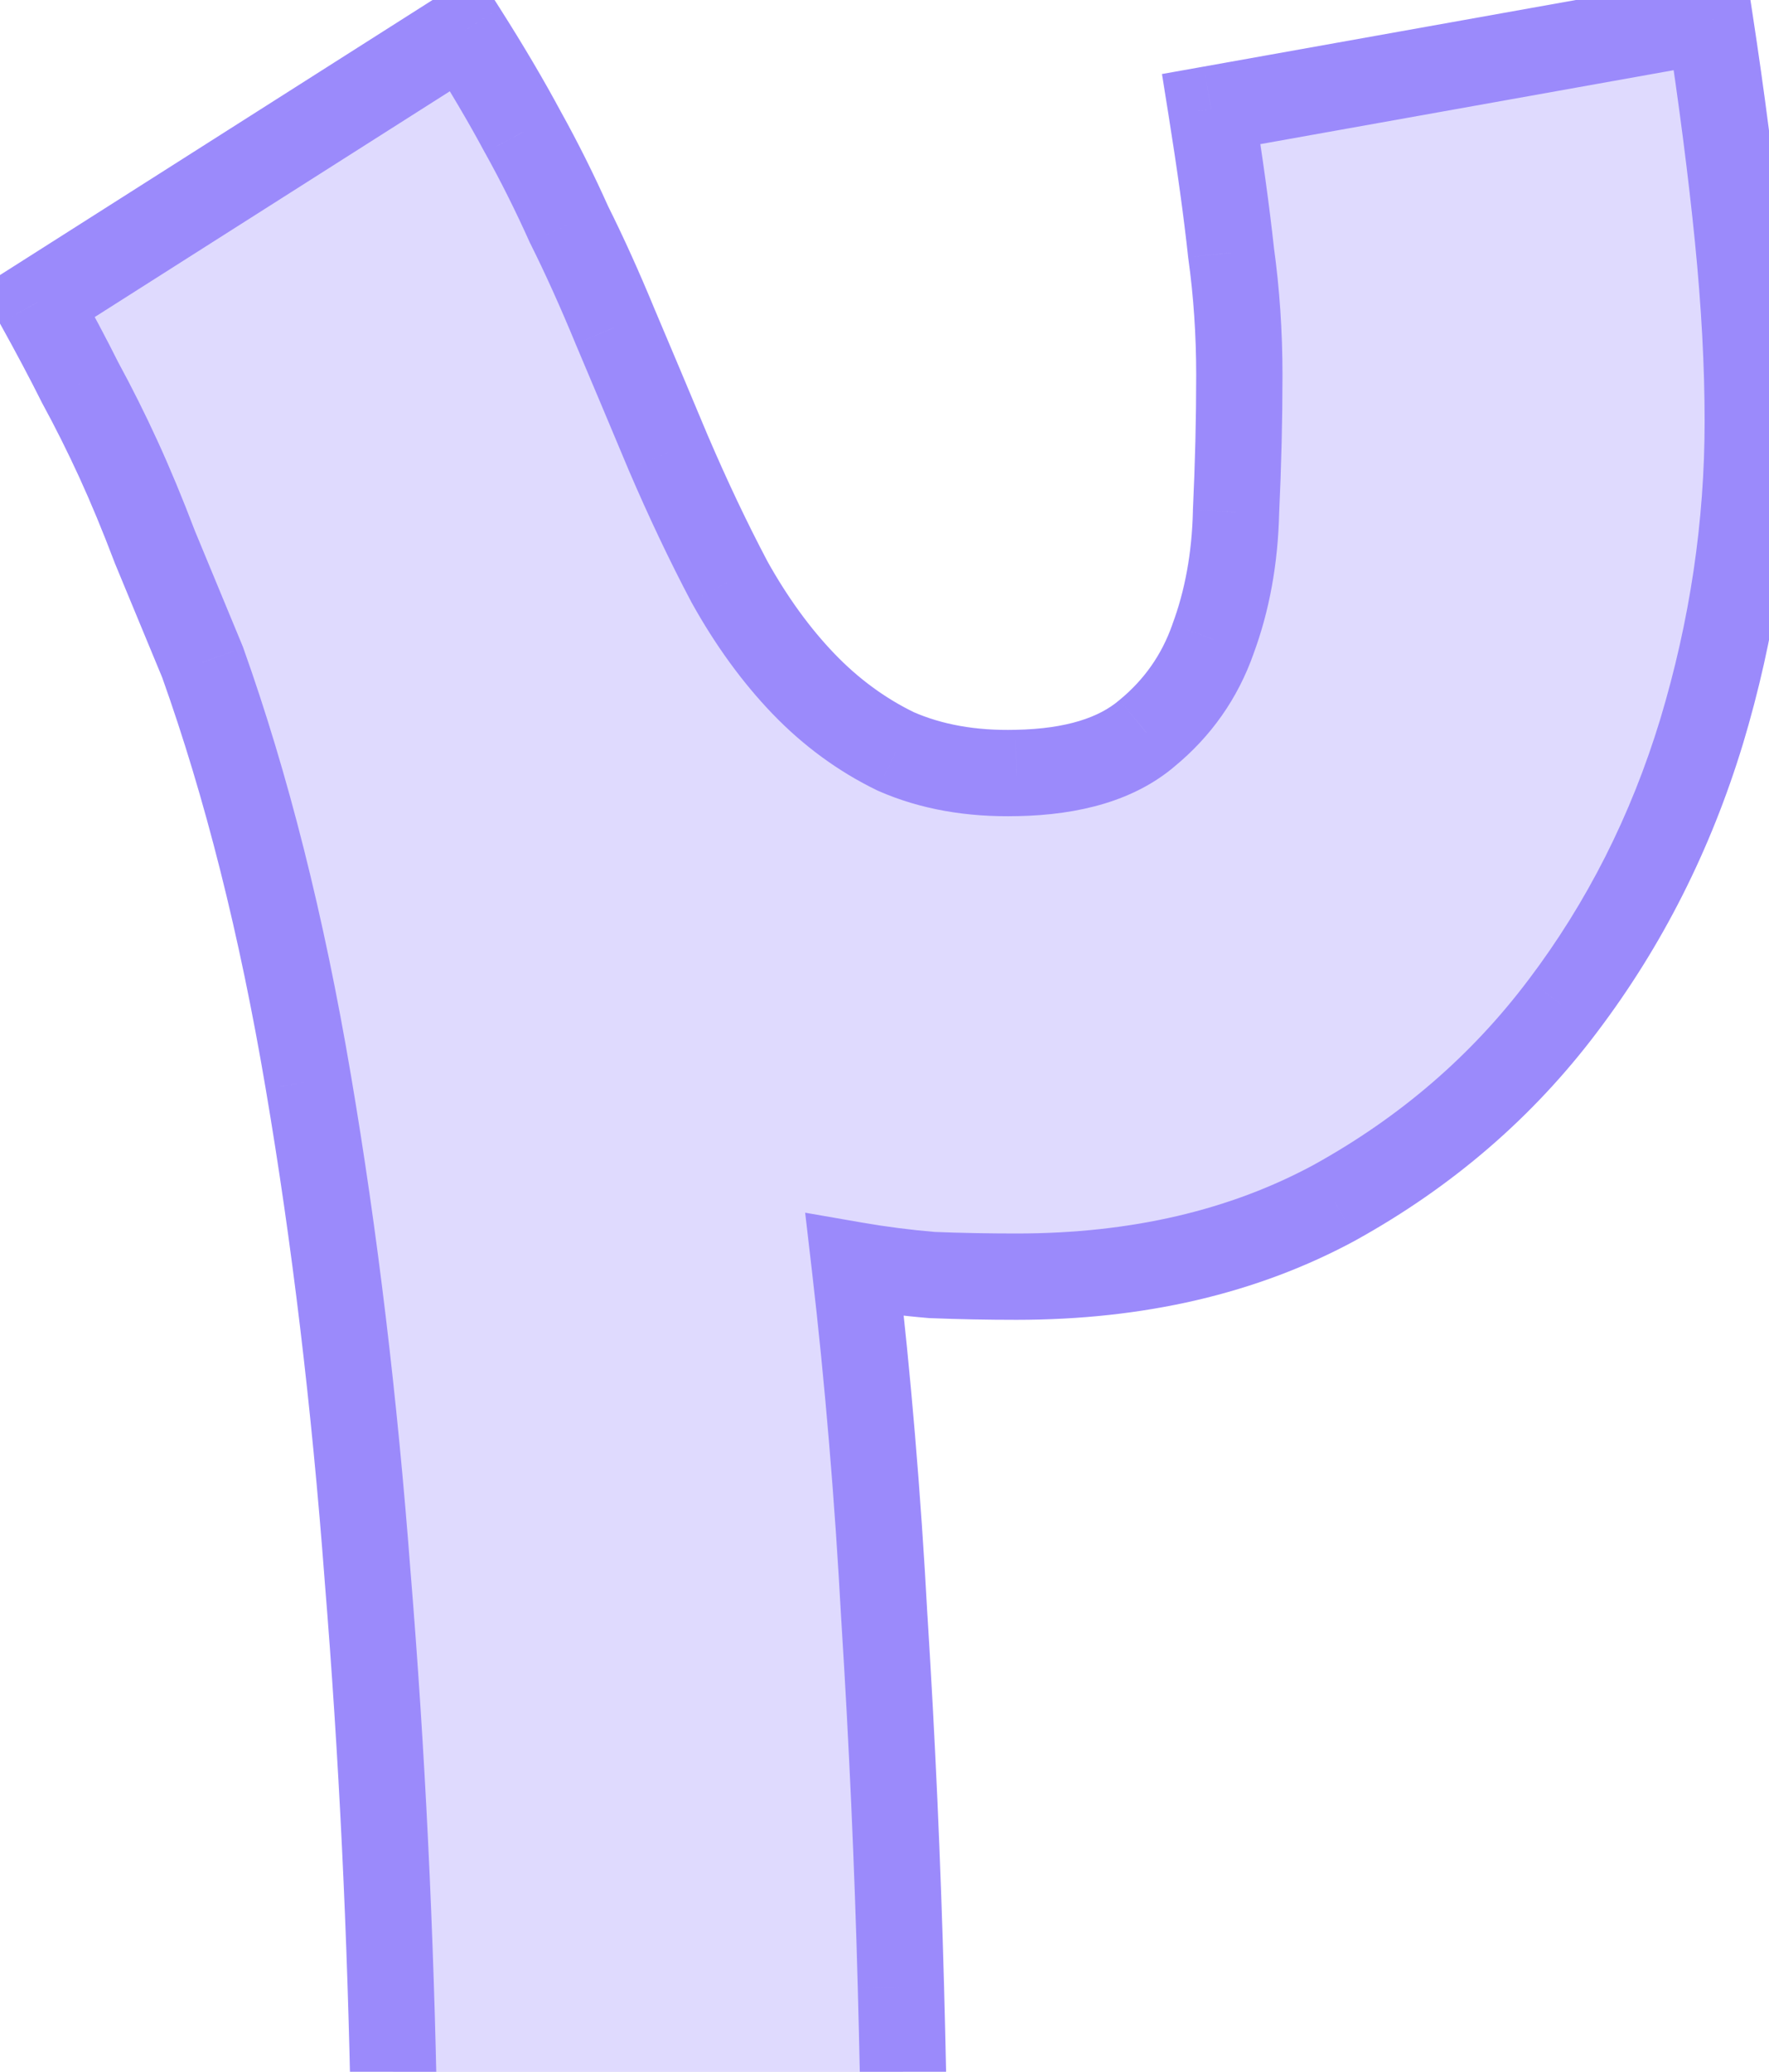
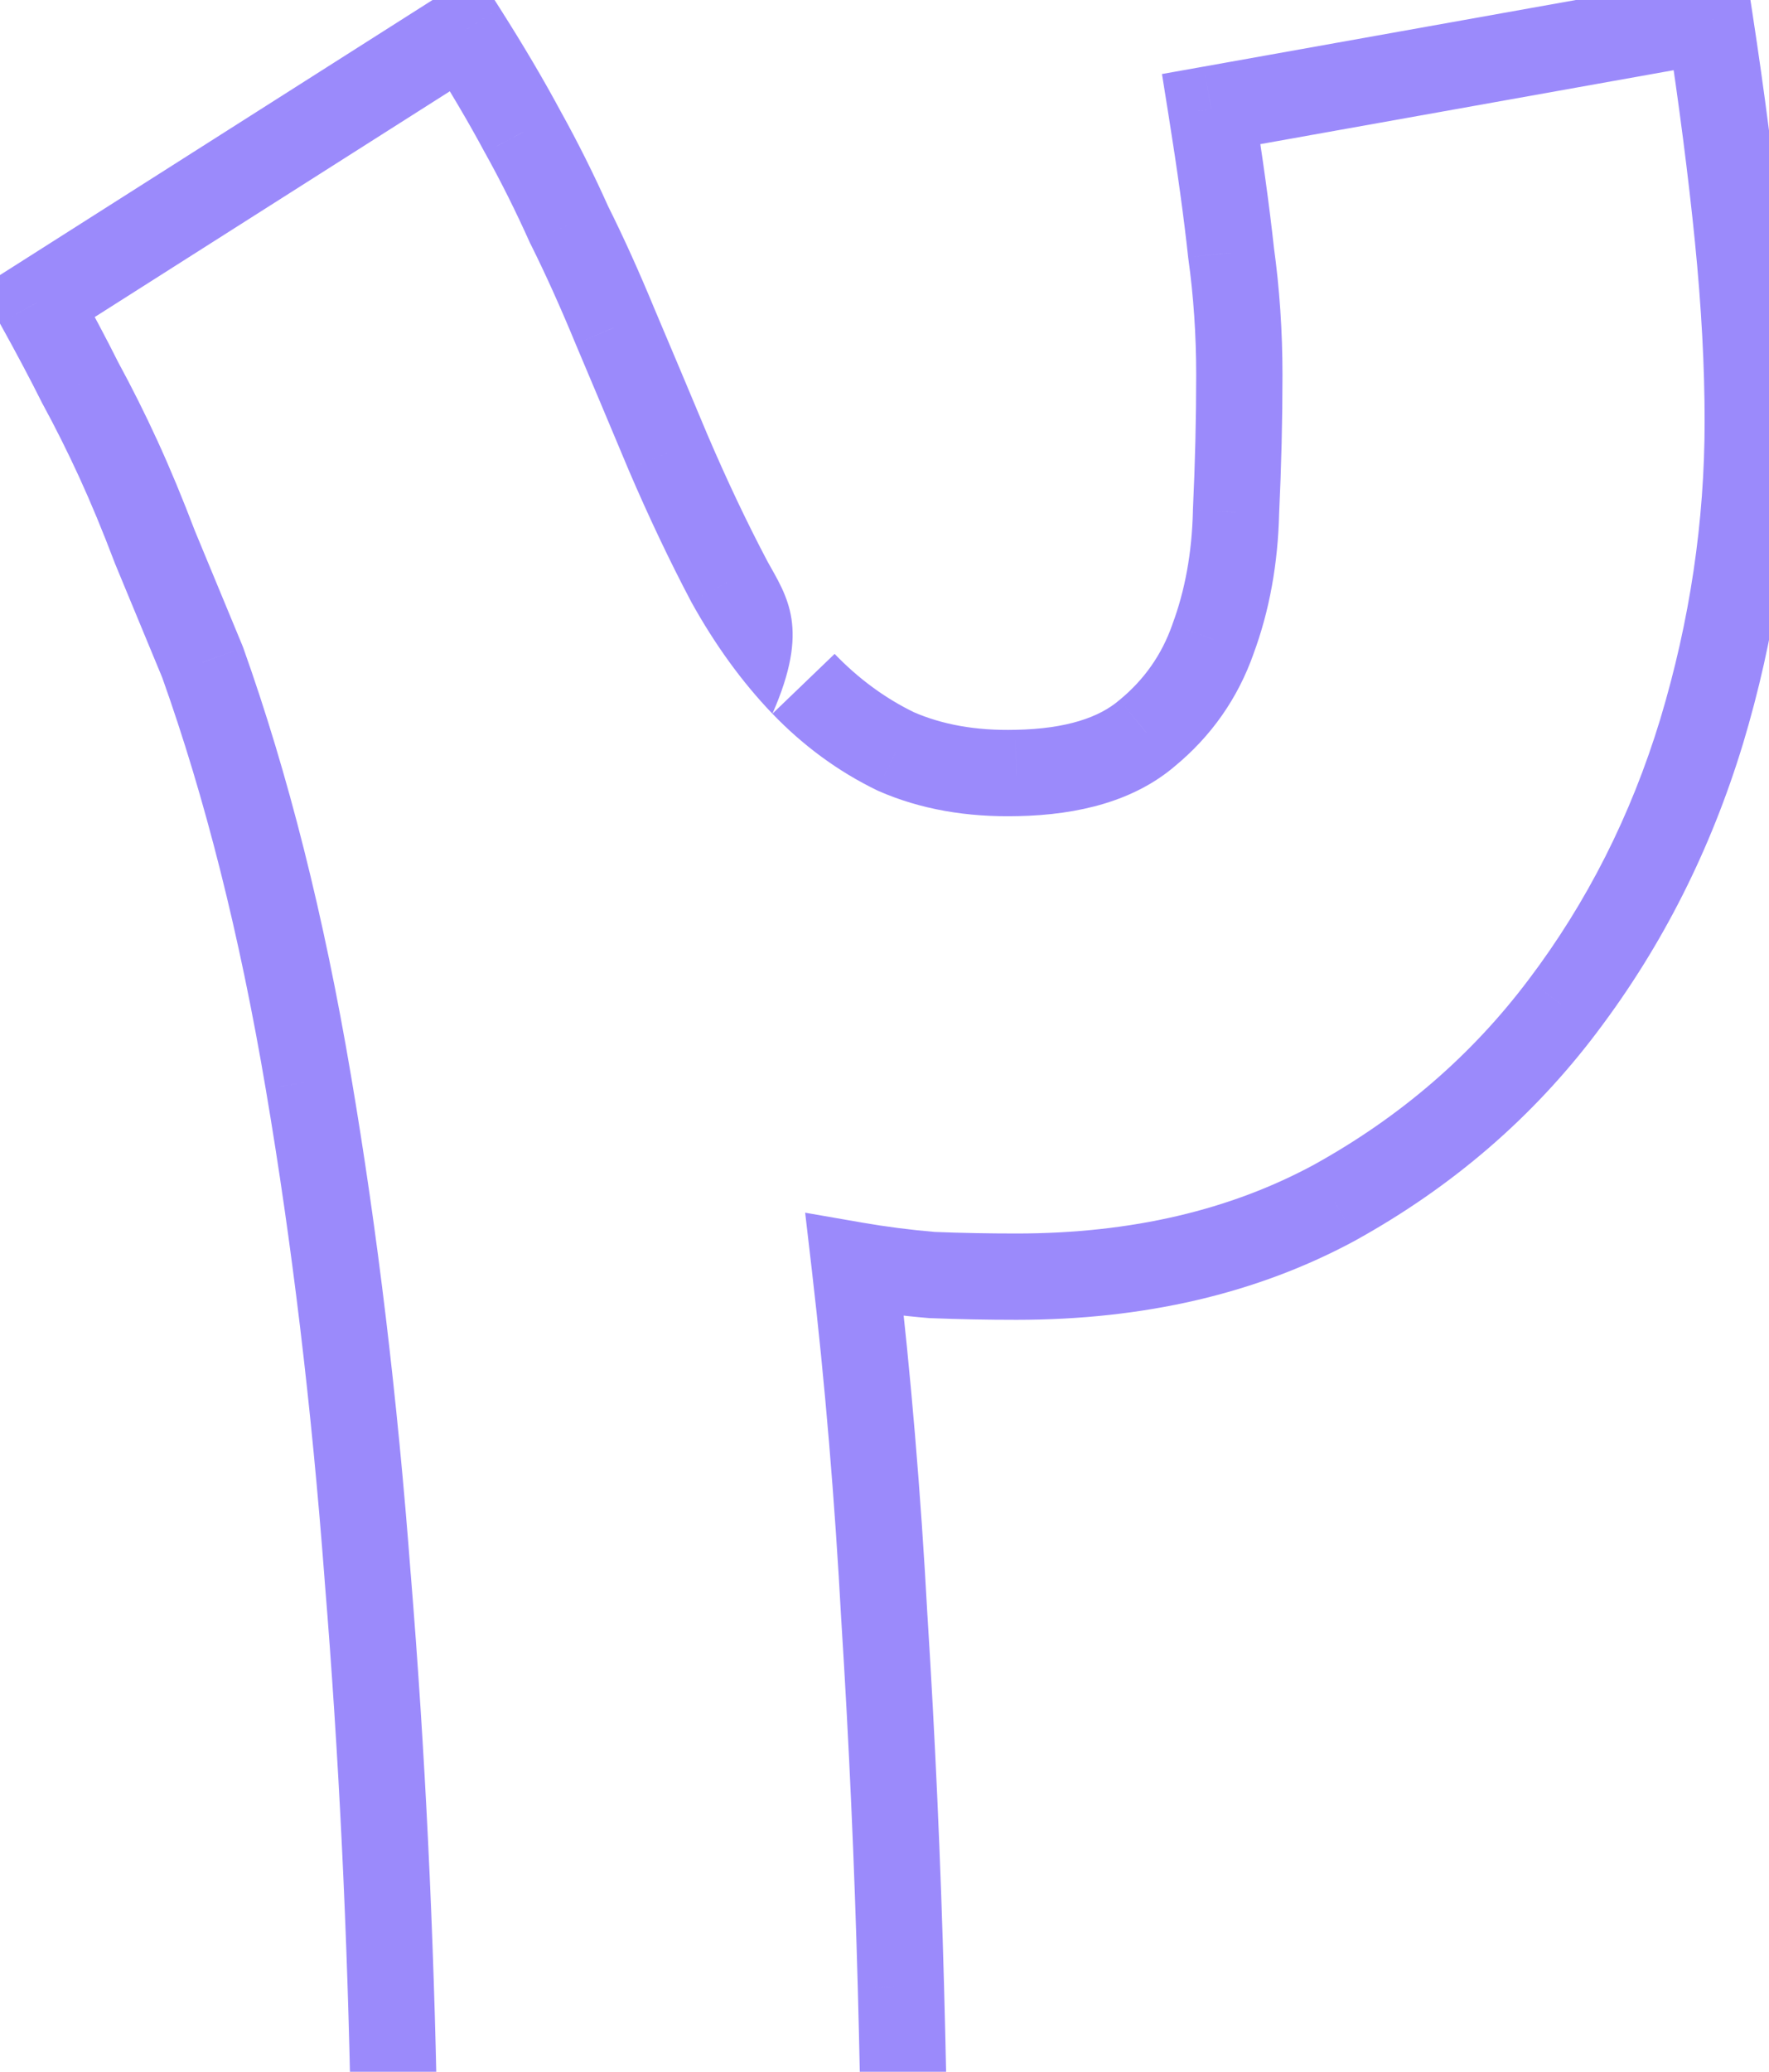
<svg xmlns="http://www.w3.org/2000/svg" width="41" height="48" viewBox="0 0 41 48" fill="none">
  <mask id="path-1-outside-1_5905_2978" maskUnits="userSpaceOnUse" x="-1" y="-1" width="43" height="65" fill="black">
    <rect fill="white" x="-1" y="-1" width="43" height="65" />
    <path d="M39.628 0.461C39.909 2.297 40.126 3.981 40.279 5.511C40.432 7.042 40.508 8.457 40.508 9.758C40.508 12.181 40.151 14.579 39.437 16.951C38.723 19.298 37.651 21.415 36.223 23.303C34.82 25.165 33.06 26.682 30.943 27.856C28.826 29.003 26.364 29.577 23.559 29.577C22.895 29.577 22.245 29.565 21.607 29.539C20.995 29.488 20.396 29.412 19.809 29.31C20.115 31.937 20.345 34.666 20.498 37.497C20.676 40.329 20.804 43.173 20.88 46.03C20.957 48.861 20.995 51.641 20.995 54.37C21.021 57.1 21.034 59.663 21.034 62.061H9.287C9.287 57.776 9.236 53.465 9.134 49.129C9.058 44.792 8.854 40.596 8.522 36.541C8.216 32.485 7.757 28.659 7.145 25.063C6.533 21.441 5.716 18.201 4.696 15.344C4.262 14.299 3.893 13.406 3.587 12.666C3.306 11.926 3.025 11.25 2.745 10.638C2.464 10.026 2.171 9.439 1.865 8.878C1.584 8.317 1.253 7.692 0.87 7.003L10.741 0.729C11.277 1.57 11.736 2.348 12.119 3.063C12.501 3.751 12.858 4.466 13.19 5.205C13.547 5.919 13.904 6.71 14.261 7.577C14.618 8.419 15.027 9.388 15.486 10.485C15.945 11.556 16.417 12.551 16.901 13.47C17.411 14.388 17.985 15.178 18.623 15.842C19.261 16.505 19.975 17.028 20.766 17.41C21.582 17.767 22.513 17.933 23.559 17.908C24.885 17.882 25.893 17.576 26.581 16.99C27.296 16.403 27.806 15.676 28.112 14.809C28.443 13.916 28.622 12.934 28.647 11.863C28.698 10.766 28.724 9.707 28.724 8.687C28.724 7.718 28.66 6.774 28.533 5.856C28.431 4.912 28.277 3.802 28.073 2.527L39.628 0.461Z" />
  </mask>
-   <path d="M39.628 0.461C39.909 2.297 40.126 3.981 40.279 5.511C40.432 7.042 40.508 8.457 40.508 9.758C40.508 12.181 40.151 14.579 39.437 16.951C38.723 19.298 37.651 21.415 36.223 23.303C34.82 25.165 33.06 26.682 30.943 27.856C28.826 29.003 26.364 29.577 23.559 29.577C22.895 29.577 22.245 29.565 21.607 29.539C20.995 29.488 20.396 29.412 19.809 29.31C20.115 31.937 20.345 34.666 20.498 37.497C20.676 40.329 20.804 43.173 20.88 46.03C20.957 48.861 20.995 51.641 20.995 54.37C21.021 57.1 21.034 59.663 21.034 62.061H9.287C9.287 57.776 9.236 53.465 9.134 49.129C9.058 44.792 8.854 40.596 8.522 36.541C8.216 32.485 7.757 28.659 7.145 25.063C6.533 21.441 5.716 18.201 4.696 15.344C4.262 14.299 3.893 13.406 3.587 12.666C3.306 11.926 3.025 11.25 2.745 10.638C2.464 10.026 2.171 9.439 1.865 8.878C1.584 8.317 1.253 7.692 0.87 7.003L10.741 0.729C11.277 1.57 11.736 2.348 12.119 3.063C12.501 3.751 12.858 4.466 13.19 5.205C13.547 5.919 13.904 6.71 14.261 7.577C14.618 8.419 15.027 9.388 15.486 10.485C15.945 11.556 16.417 12.551 16.901 13.47C17.411 14.388 17.985 15.178 18.623 15.842C19.261 16.505 19.975 17.028 20.766 17.41C21.582 17.767 22.513 17.933 23.559 17.908C24.885 17.882 25.893 17.576 26.581 16.99C27.296 16.403 27.806 15.676 28.112 14.809C28.443 13.916 28.622 12.934 28.647 11.863C28.698 10.766 28.724 9.707 28.724 8.687C28.724 7.718 28.66 6.774 28.533 5.856C28.431 4.912 28.277 3.802 28.073 2.527L39.628 0.461Z" fill="#9B8AFB" fill-opacity="0.32" />
-   <path d="M39.628 0.461L40.617 0.31L40.462 -0.704L39.452 -0.524L39.628 0.461ZM40.279 5.511L39.284 5.611V5.611L40.279 5.511ZM39.437 16.951L40.394 17.242L40.395 17.24L39.437 16.951ZM36.223 23.303L35.426 22.699L35.424 22.701L36.223 23.303ZM30.943 27.856L31.42 28.735L31.428 28.73L30.943 27.856ZM21.607 29.539L21.524 30.536L21.546 30.538L21.567 30.538L21.607 29.539ZM19.809 29.31L19.98 28.324L18.661 28.095L18.816 29.425L19.809 29.31ZM20.498 37.497L19.499 37.551L19.5 37.56L20.498 37.497ZM20.88 46.03L19.881 46.056L19.881 46.057L20.88 46.03ZM20.995 54.37H19.995L19.995 54.38L20.995 54.37ZM21.034 62.061V63.061H22.034V62.061H21.034ZM9.287 62.061H8.287V63.061H9.287V62.061ZM9.134 49.129L8.134 49.146L8.135 49.152L9.134 49.129ZM8.522 36.541L7.525 36.616L7.525 36.622L8.522 36.541ZM7.145 25.063L6.159 25.229L6.159 25.23L7.145 25.063ZM4.696 15.344L5.638 15.008L5.629 14.984L5.62 14.961L4.696 15.344ZM3.587 12.666L2.652 13.021L2.657 13.035L2.662 13.048L3.587 12.666ZM2.745 10.638L3.654 10.222L3.654 10.222L2.745 10.638ZM1.865 8.878L0.97 9.325L0.978 9.341L0.987 9.357L1.865 8.878ZM0.87 7.003L0.334 6.16L-0.462 6.665L-0.004 7.489L0.87 7.003ZM10.741 0.729L11.585 0.192L11.048 -0.651L10.205 -0.115L10.741 0.729ZM12.119 3.063L11.237 3.535L11.241 3.542L11.245 3.548L12.119 3.063ZM13.19 5.205L12.277 5.614L12.286 5.634L12.296 5.652L13.19 5.205ZM14.261 7.577L13.337 7.958L13.341 7.968L14.261 7.577ZM15.486 10.485L14.563 10.871L14.566 10.879L15.486 10.485ZM16.901 13.47L16.017 13.936L16.022 13.946L16.027 13.955L16.901 13.47ZM18.623 15.842L17.902 16.535L18.623 15.842ZM20.766 17.41L20.33 18.311L20.347 18.319L20.365 18.327L20.766 17.41ZM23.559 17.908L23.54 16.908L23.534 16.908L23.559 17.908ZM26.581 16.99L25.947 16.217L25.94 16.223L25.933 16.228L26.581 16.99ZM28.112 14.809L27.174 14.46L27.172 14.468L27.169 14.476L28.112 14.809ZM28.647 11.863L27.648 11.816L27.648 11.828L27.648 11.839L28.647 11.863ZM28.533 5.856L27.538 5.963L27.54 5.978L27.542 5.993L28.533 5.856ZM28.073 2.527L27.897 1.543L26.931 1.715L27.086 2.685L28.073 2.527ZM38.64 0.612C38.918 2.435 39.133 4.101 39.284 5.611L41.274 5.412C41.119 3.861 40.9 2.16 40.617 0.31L38.64 0.612ZM39.284 5.611C39.434 7.114 39.508 8.496 39.508 9.758H41.508C41.508 8.419 41.429 6.97 41.274 5.412L39.284 5.611ZM39.508 9.758C39.508 12.082 39.166 14.382 38.479 16.663L40.395 17.24C41.136 14.776 41.508 12.281 41.508 9.758H39.508ZM38.48 16.66C37.799 18.898 36.78 20.909 35.426 22.699L37.02 23.906C38.523 21.921 39.646 19.698 40.394 17.242L38.48 16.66ZM35.424 22.701C34.109 24.447 32.458 25.873 30.458 26.981L31.428 28.73C33.663 27.492 35.531 25.883 37.022 23.904L35.424 22.701ZM30.466 26.977C28.518 28.033 26.226 28.577 23.559 28.577V30.577C26.503 30.577 29.134 29.974 31.42 28.735L30.466 26.977ZM23.559 28.577C22.908 28.577 22.271 28.565 21.647 28.54L21.567 30.538C22.219 30.564 22.883 30.577 23.559 30.577V28.577ZM21.69 28.543C21.107 28.494 20.537 28.421 19.98 28.324L19.638 30.295C20.255 30.402 20.884 30.482 21.524 30.536L21.69 28.543ZM18.816 29.425C19.119 32.031 19.347 34.739 19.499 37.551L21.496 37.443C21.342 34.593 21.111 31.843 20.802 29.194L18.816 29.425ZM19.5 37.56C19.678 40.38 19.805 43.212 19.881 46.056L21.88 46.003C21.803 43.134 21.675 40.278 21.496 37.434L19.5 37.56ZM19.881 46.057C19.957 48.879 19.995 51.651 19.995 54.37H21.995C21.995 51.632 21.957 48.843 21.88 46.002L19.881 46.057ZM19.995 54.38C20.021 57.106 20.034 59.667 20.034 62.061H22.034C22.034 59.66 22.021 57.093 21.995 54.361L19.995 54.38ZM21.034 61.061H9.287V63.061H21.034V61.061ZM10.287 62.061C10.287 57.768 10.236 53.449 10.134 49.105L8.135 49.152C8.236 53.481 8.287 57.784 8.287 62.061H10.287ZM10.134 49.111C10.057 44.755 9.852 40.538 9.519 36.459L7.525 36.622C7.855 40.655 8.058 44.83 8.134 49.146L10.134 49.111ZM9.519 36.466C9.211 32.382 8.749 28.525 8.131 24.895L6.159 25.23C6.765 28.793 7.221 32.588 7.525 36.616L9.519 36.466ZM8.131 24.896C7.511 21.228 6.681 17.93 5.638 15.008L3.754 15.681C4.751 18.472 5.554 21.653 6.159 25.229L8.131 24.896ZM5.62 14.961C5.186 13.916 4.816 13.023 4.511 12.284L2.662 13.048C2.969 13.788 3.339 14.681 3.772 15.727L5.62 14.961ZM4.522 12.311C4.234 11.554 3.945 10.857 3.654 10.222L1.836 11.055C2.106 11.644 2.378 12.299 2.652 13.021L4.522 12.311ZM3.654 10.222C3.364 9.589 3.06 8.982 2.743 8.399L0.987 9.357C1.281 9.897 1.564 10.463 1.836 11.055L3.654 10.222ZM2.759 8.431C2.471 7.854 2.132 7.216 1.744 6.518L-0.004 7.489C0.373 8.168 0.698 8.78 0.97 9.325L2.759 8.431ZM1.406 7.847L11.278 1.573L10.205 -0.115L0.334 6.16L1.406 7.847ZM9.898 1.266C10.423 2.091 10.869 2.847 11.237 3.535L13 2.59C12.603 1.85 12.131 1.05 11.585 0.192L9.898 1.266ZM11.245 3.548C11.613 4.211 11.957 4.9 12.277 5.614L14.102 4.796C13.76 4.031 13.39 3.291 12.993 2.577L11.245 3.548ZM12.296 5.652C12.64 6.341 12.987 7.11 13.337 7.958L15.186 7.197C14.821 6.311 14.454 5.497 14.084 4.758L12.296 5.652ZM13.341 7.968C13.697 8.808 14.104 9.776 14.563 10.871L16.408 10.099C15.948 9.001 15.54 8.03 15.182 7.187L13.341 7.968ZM14.566 10.879C15.035 11.972 15.518 12.992 16.017 13.936L17.786 13.003C17.315 12.111 16.855 11.141 16.405 10.091L14.566 10.879ZM16.027 13.955C16.573 14.938 17.197 15.801 17.902 16.535L19.344 15.149C18.774 14.556 18.25 13.837 17.775 12.984L16.027 13.955ZM17.902 16.535C18.618 17.279 19.428 17.874 20.33 18.311L21.201 16.51C20.522 16.182 19.903 15.73 19.344 15.149L17.902 16.535ZM20.365 18.327C21.336 18.752 22.416 18.936 23.583 18.907L23.534 16.908C22.609 16.931 21.827 16.783 21.166 16.494L20.365 18.327ZM23.578 18.908C25.031 18.88 26.299 18.543 27.23 17.751L25.933 16.228C25.486 16.609 24.739 16.885 23.54 16.908L23.578 18.908ZM27.216 17.762C28.07 17.061 28.688 16.182 29.055 15.142L27.169 14.476C26.924 15.17 26.52 15.745 25.947 16.217L27.216 17.762ZM29.049 15.157C29.424 14.148 29.619 13.055 29.647 11.886L27.648 11.839C27.625 12.813 27.463 13.684 27.174 14.46L29.049 15.157ZM29.646 11.909C29.698 10.798 29.724 9.724 29.724 8.687H27.724C27.724 9.691 27.699 10.734 27.648 11.816L29.646 11.909ZM29.724 8.687C29.724 7.674 29.657 6.684 29.523 5.718L27.542 5.993C27.663 6.864 27.724 7.762 27.724 8.687H29.724ZM29.527 5.748C29.422 4.783 29.267 3.656 29.061 2.369L27.086 2.685C27.288 3.949 27.439 5.041 27.538 5.963L29.527 5.748ZM28.25 3.511L39.804 1.445L39.452 -0.524L27.897 1.543L28.25 3.511Z" fill="#9B8AFB" mask="url(#path-1-outside-1_5905_2978)" />
+   <path d="M39.628 0.461L40.617 0.31L40.462 -0.704L39.452 -0.524L39.628 0.461ZM40.279 5.511L39.284 5.611V5.611L40.279 5.511ZM39.437 16.951L40.394 17.242L40.395 17.24L39.437 16.951ZM36.223 23.303L35.426 22.699L35.424 22.701L36.223 23.303ZM30.943 27.856L31.42 28.735L31.428 28.73L30.943 27.856ZM21.607 29.539L21.524 30.536L21.546 30.538L21.567 30.538L21.607 29.539ZM19.809 29.31L19.98 28.324L18.661 28.095L18.816 29.425L19.809 29.31ZM20.498 37.497L19.499 37.551L19.5 37.56L20.498 37.497ZM20.88 46.03L19.881 46.056L19.881 46.057L20.88 46.03ZM20.995 54.37H19.995L19.995 54.38L20.995 54.37ZM21.034 62.061V63.061H22.034V62.061H21.034ZM9.287 62.061H8.287V63.061H9.287V62.061ZM9.134 49.129L8.134 49.146L8.135 49.152L9.134 49.129ZM8.522 36.541L7.525 36.616L7.525 36.622L8.522 36.541ZM7.145 25.063L6.159 25.229L6.159 25.23L7.145 25.063ZM4.696 15.344L5.638 15.008L5.629 14.984L5.62 14.961L4.696 15.344ZM3.587 12.666L2.652 13.021L2.657 13.035L2.662 13.048L3.587 12.666ZM2.745 10.638L3.654 10.222L3.654 10.222L2.745 10.638ZM1.865 8.878L0.97 9.325L0.978 9.341L0.987 9.357L1.865 8.878ZM0.87 7.003L0.334 6.16L-0.462 6.665L-0.004 7.489L0.87 7.003ZM10.741 0.729L11.585 0.192L11.048 -0.651L10.205 -0.115L10.741 0.729ZM12.119 3.063L11.237 3.535L11.241 3.542L11.245 3.548L12.119 3.063ZM13.19 5.205L12.277 5.614L12.286 5.634L12.296 5.652L13.19 5.205ZM14.261 7.577L13.337 7.958L13.341 7.968L14.261 7.577ZM15.486 10.485L14.563 10.871L14.566 10.879L15.486 10.485ZM16.901 13.47L16.017 13.936L16.022 13.946L16.027 13.955L16.901 13.47ZM18.623 15.842L17.902 16.535L18.623 15.842ZM20.766 17.41L20.33 18.311L20.347 18.319L20.365 18.327L20.766 17.41ZM23.559 17.908L23.54 16.908L23.534 16.908L23.559 17.908ZM26.581 16.99L25.947 16.217L25.94 16.223L25.933 16.228L26.581 16.99ZM28.112 14.809L27.174 14.46L27.172 14.468L27.169 14.476L28.112 14.809ZM28.647 11.863L27.648 11.816L27.648 11.828L27.648 11.839L28.647 11.863ZM28.533 5.856L27.538 5.963L27.54 5.978L27.542 5.993L28.533 5.856ZM28.073 2.527L27.897 1.543L26.931 1.715L27.086 2.685L28.073 2.527ZM38.64 0.612C38.918 2.435 39.133 4.101 39.284 5.611L41.274 5.412C41.119 3.861 40.9 2.16 40.617 0.31L38.64 0.612ZM39.284 5.611C39.434 7.114 39.508 8.496 39.508 9.758H41.508C41.508 8.419 41.429 6.97 41.274 5.412L39.284 5.611ZM39.508 9.758C39.508 12.082 39.166 14.382 38.479 16.663L40.395 17.24C41.136 14.776 41.508 12.281 41.508 9.758H39.508ZM38.48 16.66C37.799 18.898 36.78 20.909 35.426 22.699L37.02 23.906C38.523 21.921 39.646 19.698 40.394 17.242L38.48 16.66ZM35.424 22.701C34.109 24.447 32.458 25.873 30.458 26.981L31.428 28.73C33.663 27.492 35.531 25.883 37.022 23.904L35.424 22.701ZM30.466 26.977C28.518 28.033 26.226 28.577 23.559 28.577V30.577C26.503 30.577 29.134 29.974 31.42 28.735L30.466 26.977ZM23.559 28.577C22.908 28.577 22.271 28.565 21.647 28.54L21.567 30.538C22.219 30.564 22.883 30.577 23.559 30.577V28.577ZM21.69 28.543C21.107 28.494 20.537 28.421 19.98 28.324L19.638 30.295C20.255 30.402 20.884 30.482 21.524 30.536L21.69 28.543ZM18.816 29.425C19.119 32.031 19.347 34.739 19.499 37.551L21.496 37.443C21.342 34.593 21.111 31.843 20.802 29.194L18.816 29.425ZM19.5 37.56C19.678 40.38 19.805 43.212 19.881 46.056L21.88 46.003C21.803 43.134 21.675 40.278 21.496 37.434L19.5 37.56ZM19.881 46.057C19.957 48.879 19.995 51.651 19.995 54.37H21.995C21.995 51.632 21.957 48.843 21.88 46.002L19.881 46.057ZM19.995 54.38C20.021 57.106 20.034 59.667 20.034 62.061H22.034C22.034 59.66 22.021 57.093 21.995 54.361L19.995 54.38ZM21.034 61.061H9.287V63.061H21.034V61.061ZM10.287 62.061C10.287 57.768 10.236 53.449 10.134 49.105L8.135 49.152C8.236 53.481 8.287 57.784 8.287 62.061H10.287ZM10.134 49.111C10.057 44.755 9.852 40.538 9.519 36.459L7.525 36.622C7.855 40.655 8.058 44.83 8.134 49.146L10.134 49.111ZM9.519 36.466C9.211 32.382 8.749 28.525 8.131 24.895L6.159 25.23C6.765 28.793 7.221 32.588 7.525 36.616L9.519 36.466ZM8.131 24.896C7.511 21.228 6.681 17.93 5.638 15.008L3.754 15.681C4.751 18.472 5.554 21.653 6.159 25.229L8.131 24.896ZM5.62 14.961C5.186 13.916 4.816 13.023 4.511 12.284L2.662 13.048C2.969 13.788 3.339 14.681 3.772 15.727L5.62 14.961ZM4.522 12.311C4.234 11.554 3.945 10.857 3.654 10.222L1.836 11.055C2.106 11.644 2.378 12.299 2.652 13.021L4.522 12.311ZM3.654 10.222C3.364 9.589 3.06 8.982 2.743 8.399L0.987 9.357C1.281 9.897 1.564 10.463 1.836 11.055L3.654 10.222ZM2.759 8.431C2.471 7.854 2.132 7.216 1.744 6.518L-0.004 7.489C0.373 8.168 0.698 8.78 0.97 9.325L2.759 8.431ZM1.406 7.847L11.278 1.573L10.205 -0.115L0.334 6.16L1.406 7.847ZM9.898 1.266C10.423 2.091 10.869 2.847 11.237 3.535L13 2.59C12.603 1.85 12.131 1.05 11.585 0.192L9.898 1.266ZM11.245 3.548C11.613 4.211 11.957 4.9 12.277 5.614L14.102 4.796C13.76 4.031 13.39 3.291 12.993 2.577L11.245 3.548ZM12.296 5.652C12.64 6.341 12.987 7.11 13.337 7.958L15.186 7.197C14.821 6.311 14.454 5.497 14.084 4.758L12.296 5.652ZM13.341 7.968C13.697 8.808 14.104 9.776 14.563 10.871L16.408 10.099C15.948 9.001 15.54 8.03 15.182 7.187L13.341 7.968ZM14.566 10.879C15.035 11.972 15.518 12.992 16.017 13.936L17.786 13.003C17.315 12.111 16.855 11.141 16.405 10.091L14.566 10.879ZM16.027 13.955C16.573 14.938 17.197 15.801 17.902 16.535C18.774 14.556 18.25 13.837 17.775 12.984L16.027 13.955ZM17.902 16.535C18.618 17.279 19.428 17.874 20.33 18.311L21.201 16.51C20.522 16.182 19.903 15.73 19.344 15.149L17.902 16.535ZM20.365 18.327C21.336 18.752 22.416 18.936 23.583 18.907L23.534 16.908C22.609 16.931 21.827 16.783 21.166 16.494L20.365 18.327ZM23.578 18.908C25.031 18.88 26.299 18.543 27.23 17.751L25.933 16.228C25.486 16.609 24.739 16.885 23.54 16.908L23.578 18.908ZM27.216 17.762C28.07 17.061 28.688 16.182 29.055 15.142L27.169 14.476C26.924 15.17 26.52 15.745 25.947 16.217L27.216 17.762ZM29.049 15.157C29.424 14.148 29.619 13.055 29.647 11.886L27.648 11.839C27.625 12.813 27.463 13.684 27.174 14.46L29.049 15.157ZM29.646 11.909C29.698 10.798 29.724 9.724 29.724 8.687H27.724C27.724 9.691 27.699 10.734 27.648 11.816L29.646 11.909ZM29.724 8.687C29.724 7.674 29.657 6.684 29.523 5.718L27.542 5.993C27.663 6.864 27.724 7.762 27.724 8.687H29.724ZM29.527 5.748C29.422 4.783 29.267 3.656 29.061 2.369L27.086 2.685C27.288 3.949 27.439 5.041 27.538 5.963L29.527 5.748ZM28.25 3.511L39.804 1.445L39.452 -0.524L27.897 1.543L28.25 3.511Z" fill="#9B8AFB" mask="url(#path-1-outside-1_5905_2978)" />
</svg>